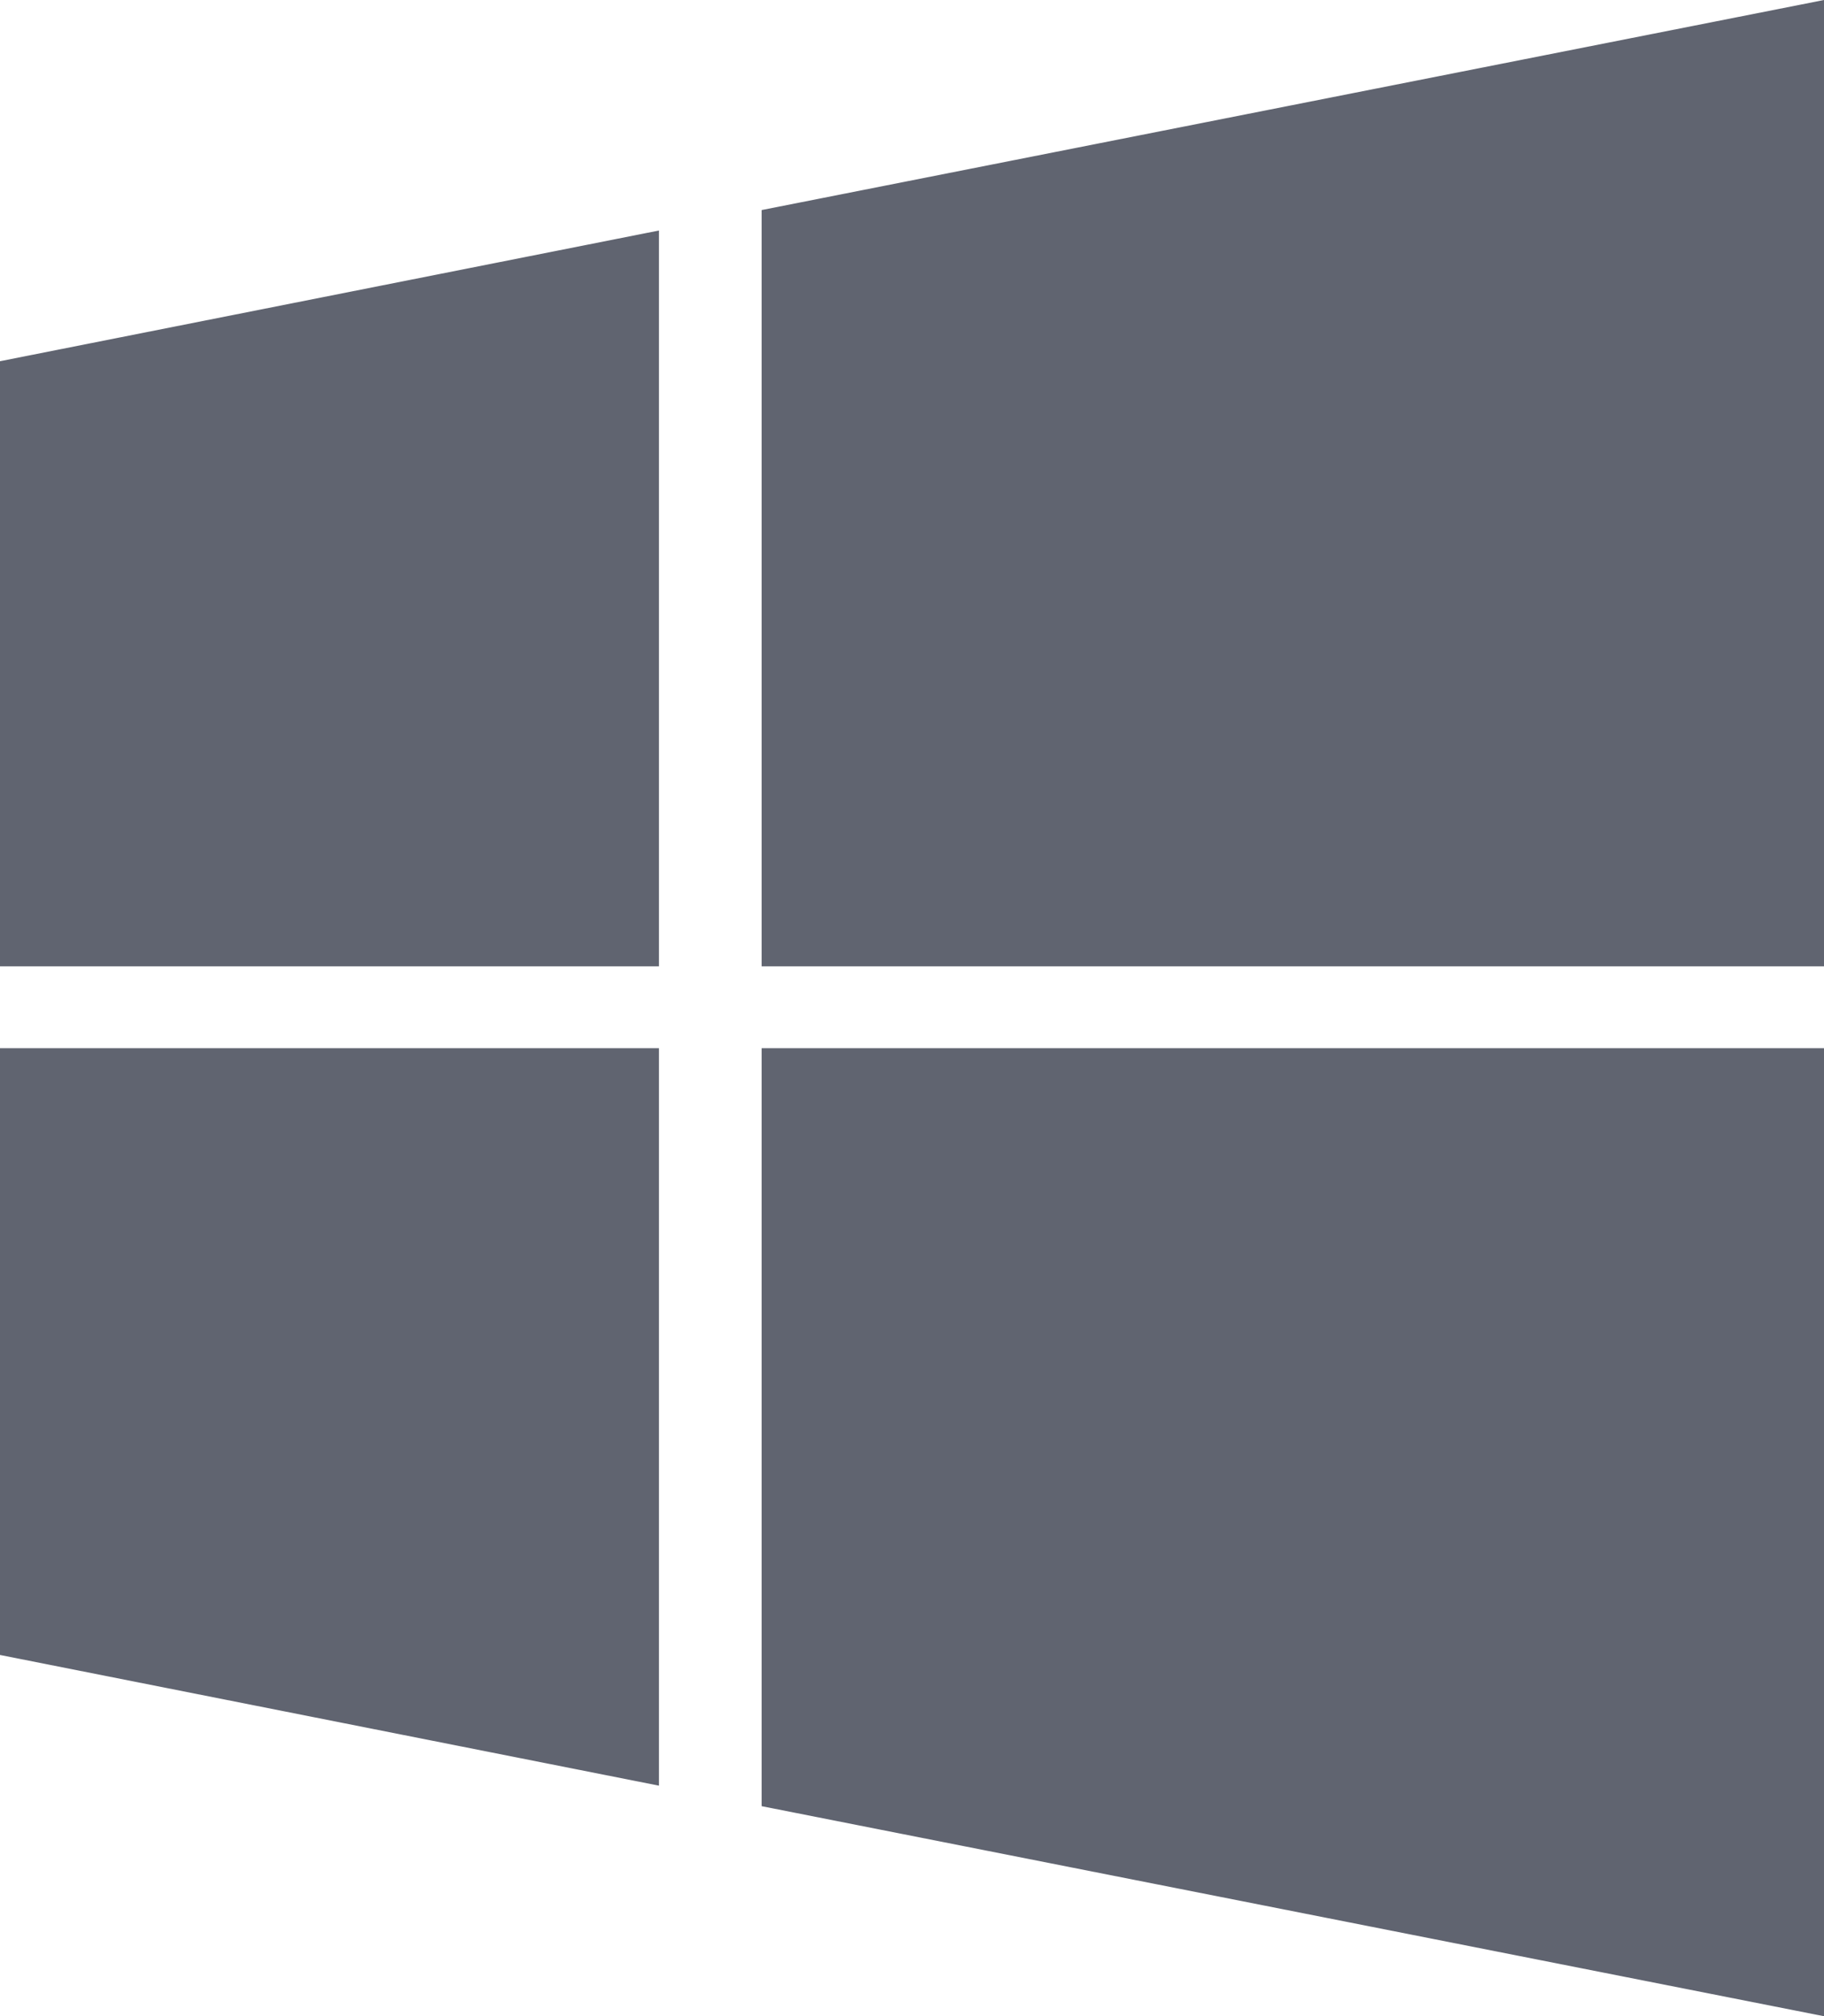
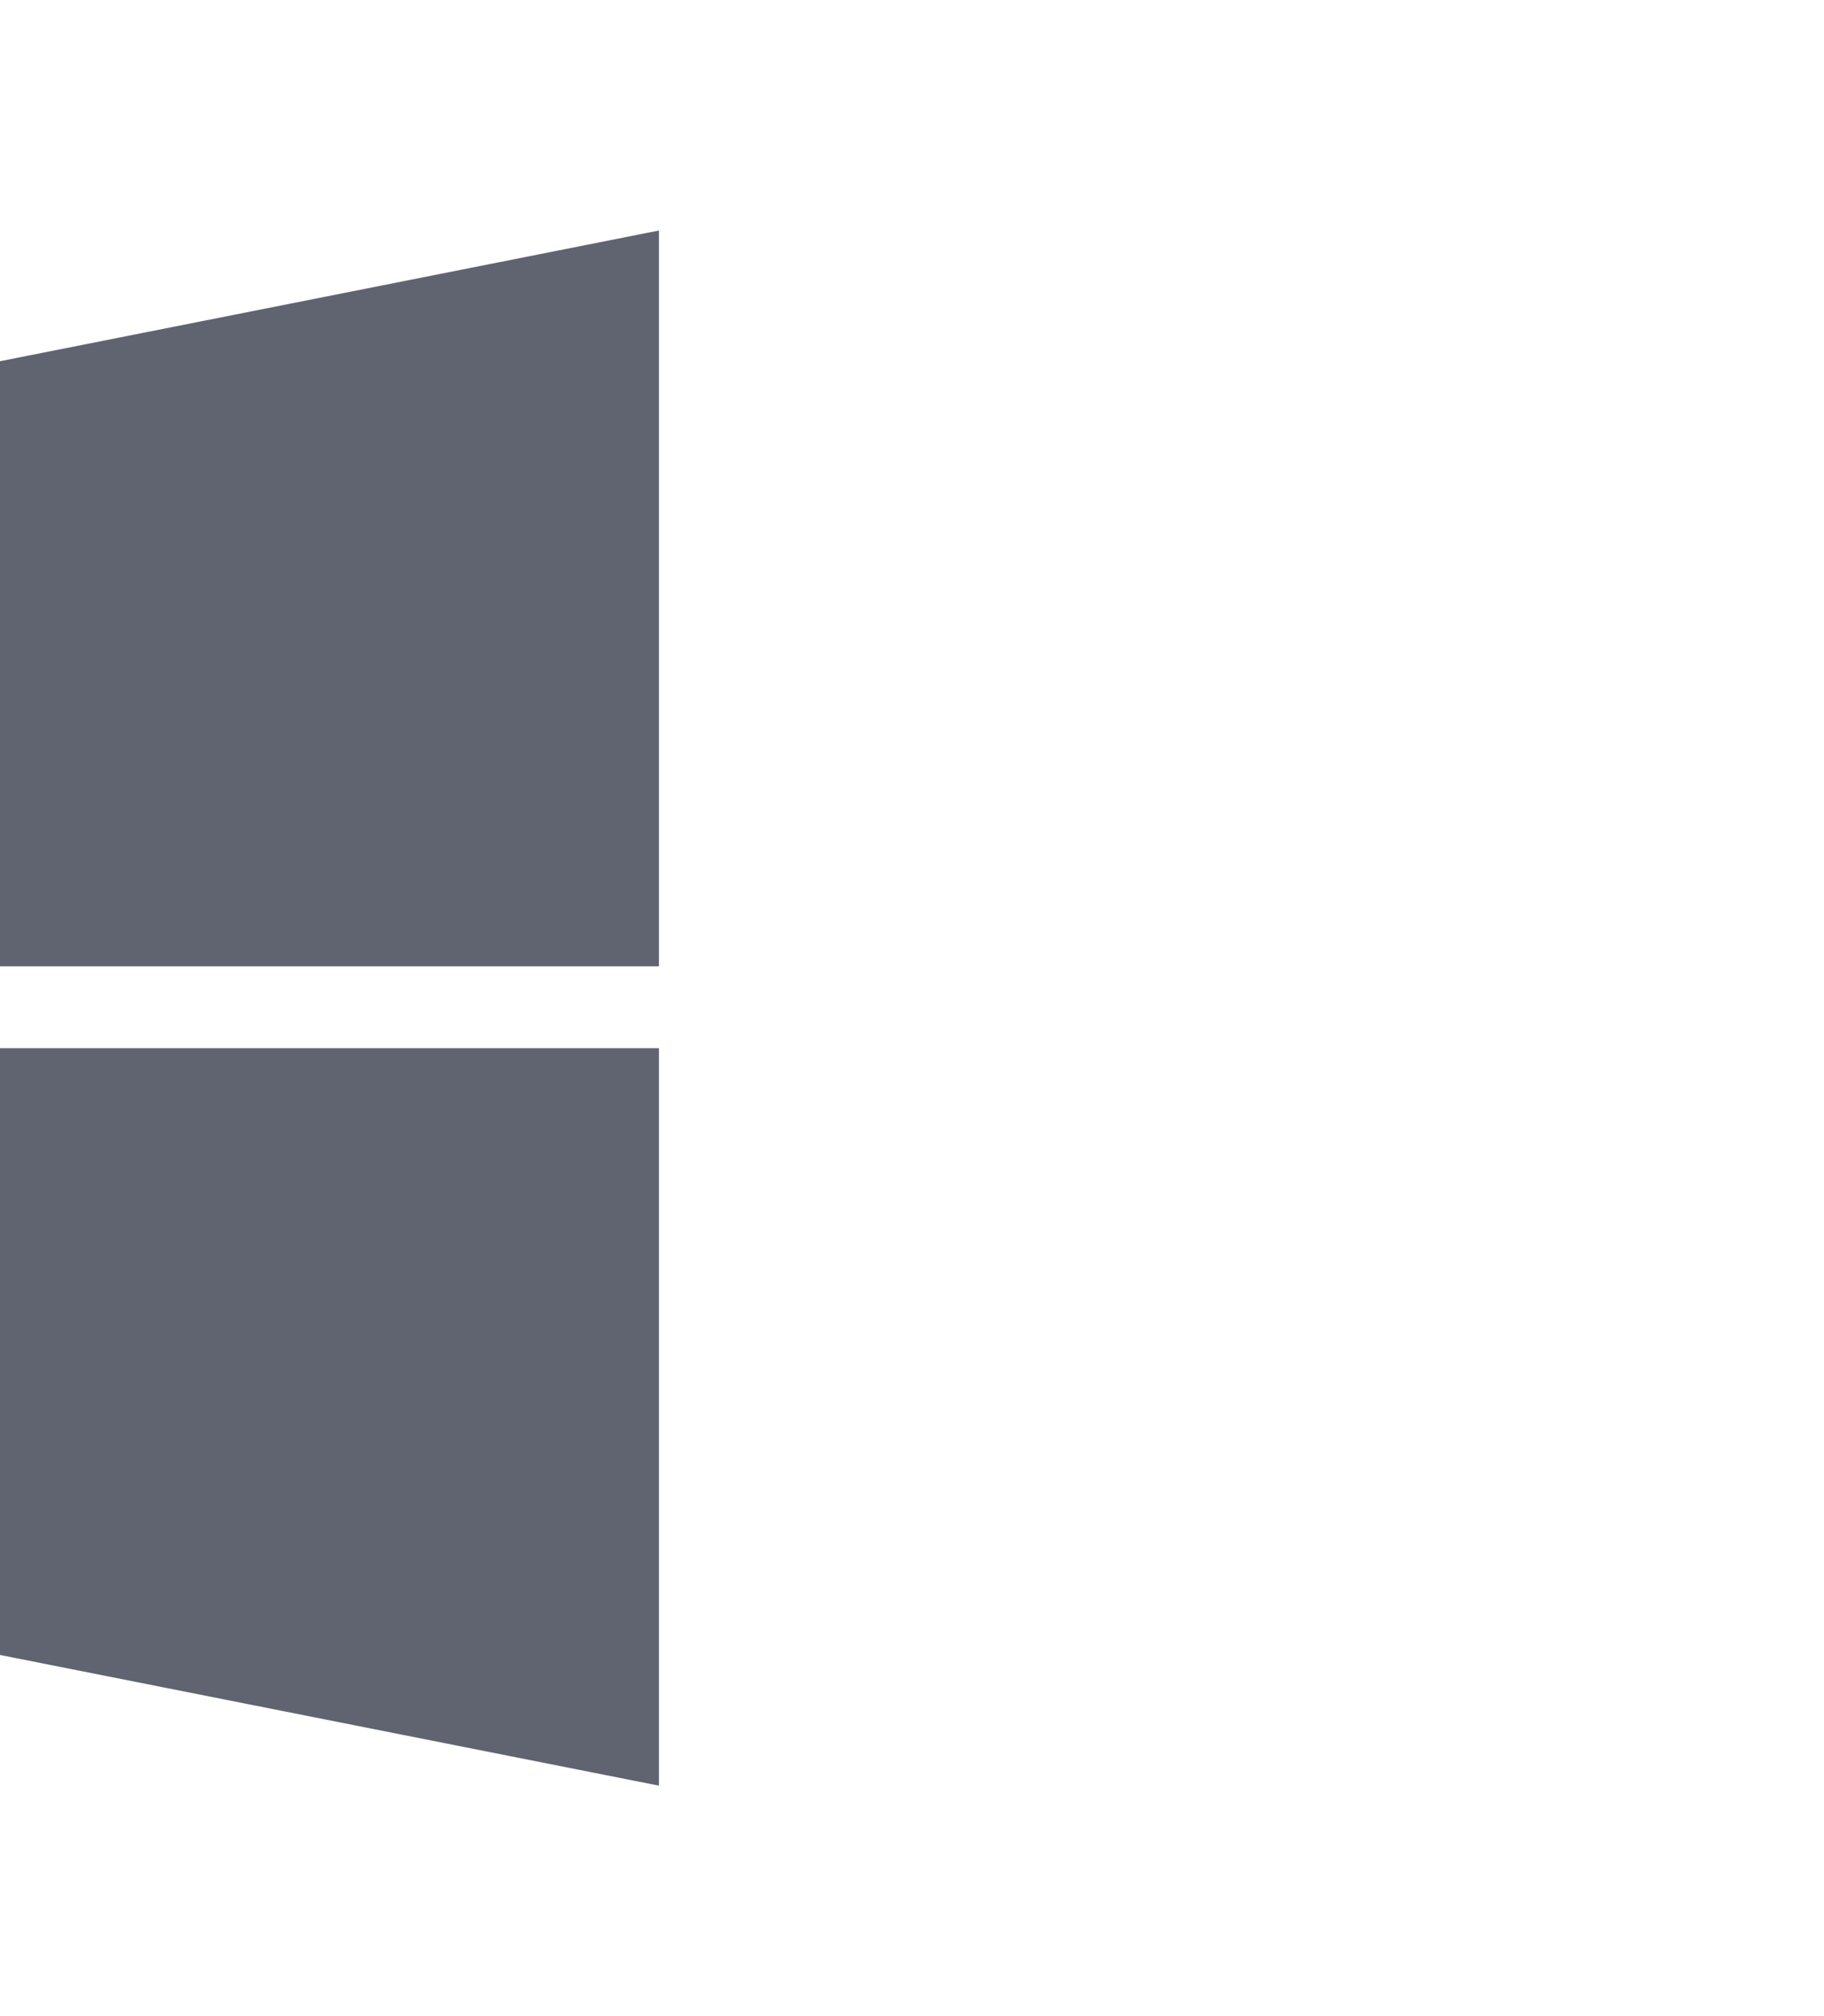
<svg xmlns="http://www.w3.org/2000/svg" width="35.309" height="39.027" viewBox="0 0 35.309 39.027">
  <path d="M31.6,273.645l12.756,2.53V261.9H31.6Z" transform="translate(-31.6 -241.61)" fill="#606470" />
  <path d="M31.6,80.343H44.356V66.1L31.6,68.63Z" transform="translate(-31.6 -61.638)" fill="#606470" />
-   <path d="M214,29.605h20.565V10.9L214,14.966Z" transform="translate(-199.256 -10.9)" fill="#606470" />
-   <path d="M214,276.572l20.565,4.066V261.9H214Z" transform="translate(-199.256 -241.61)" fill="#606470" />
</svg>